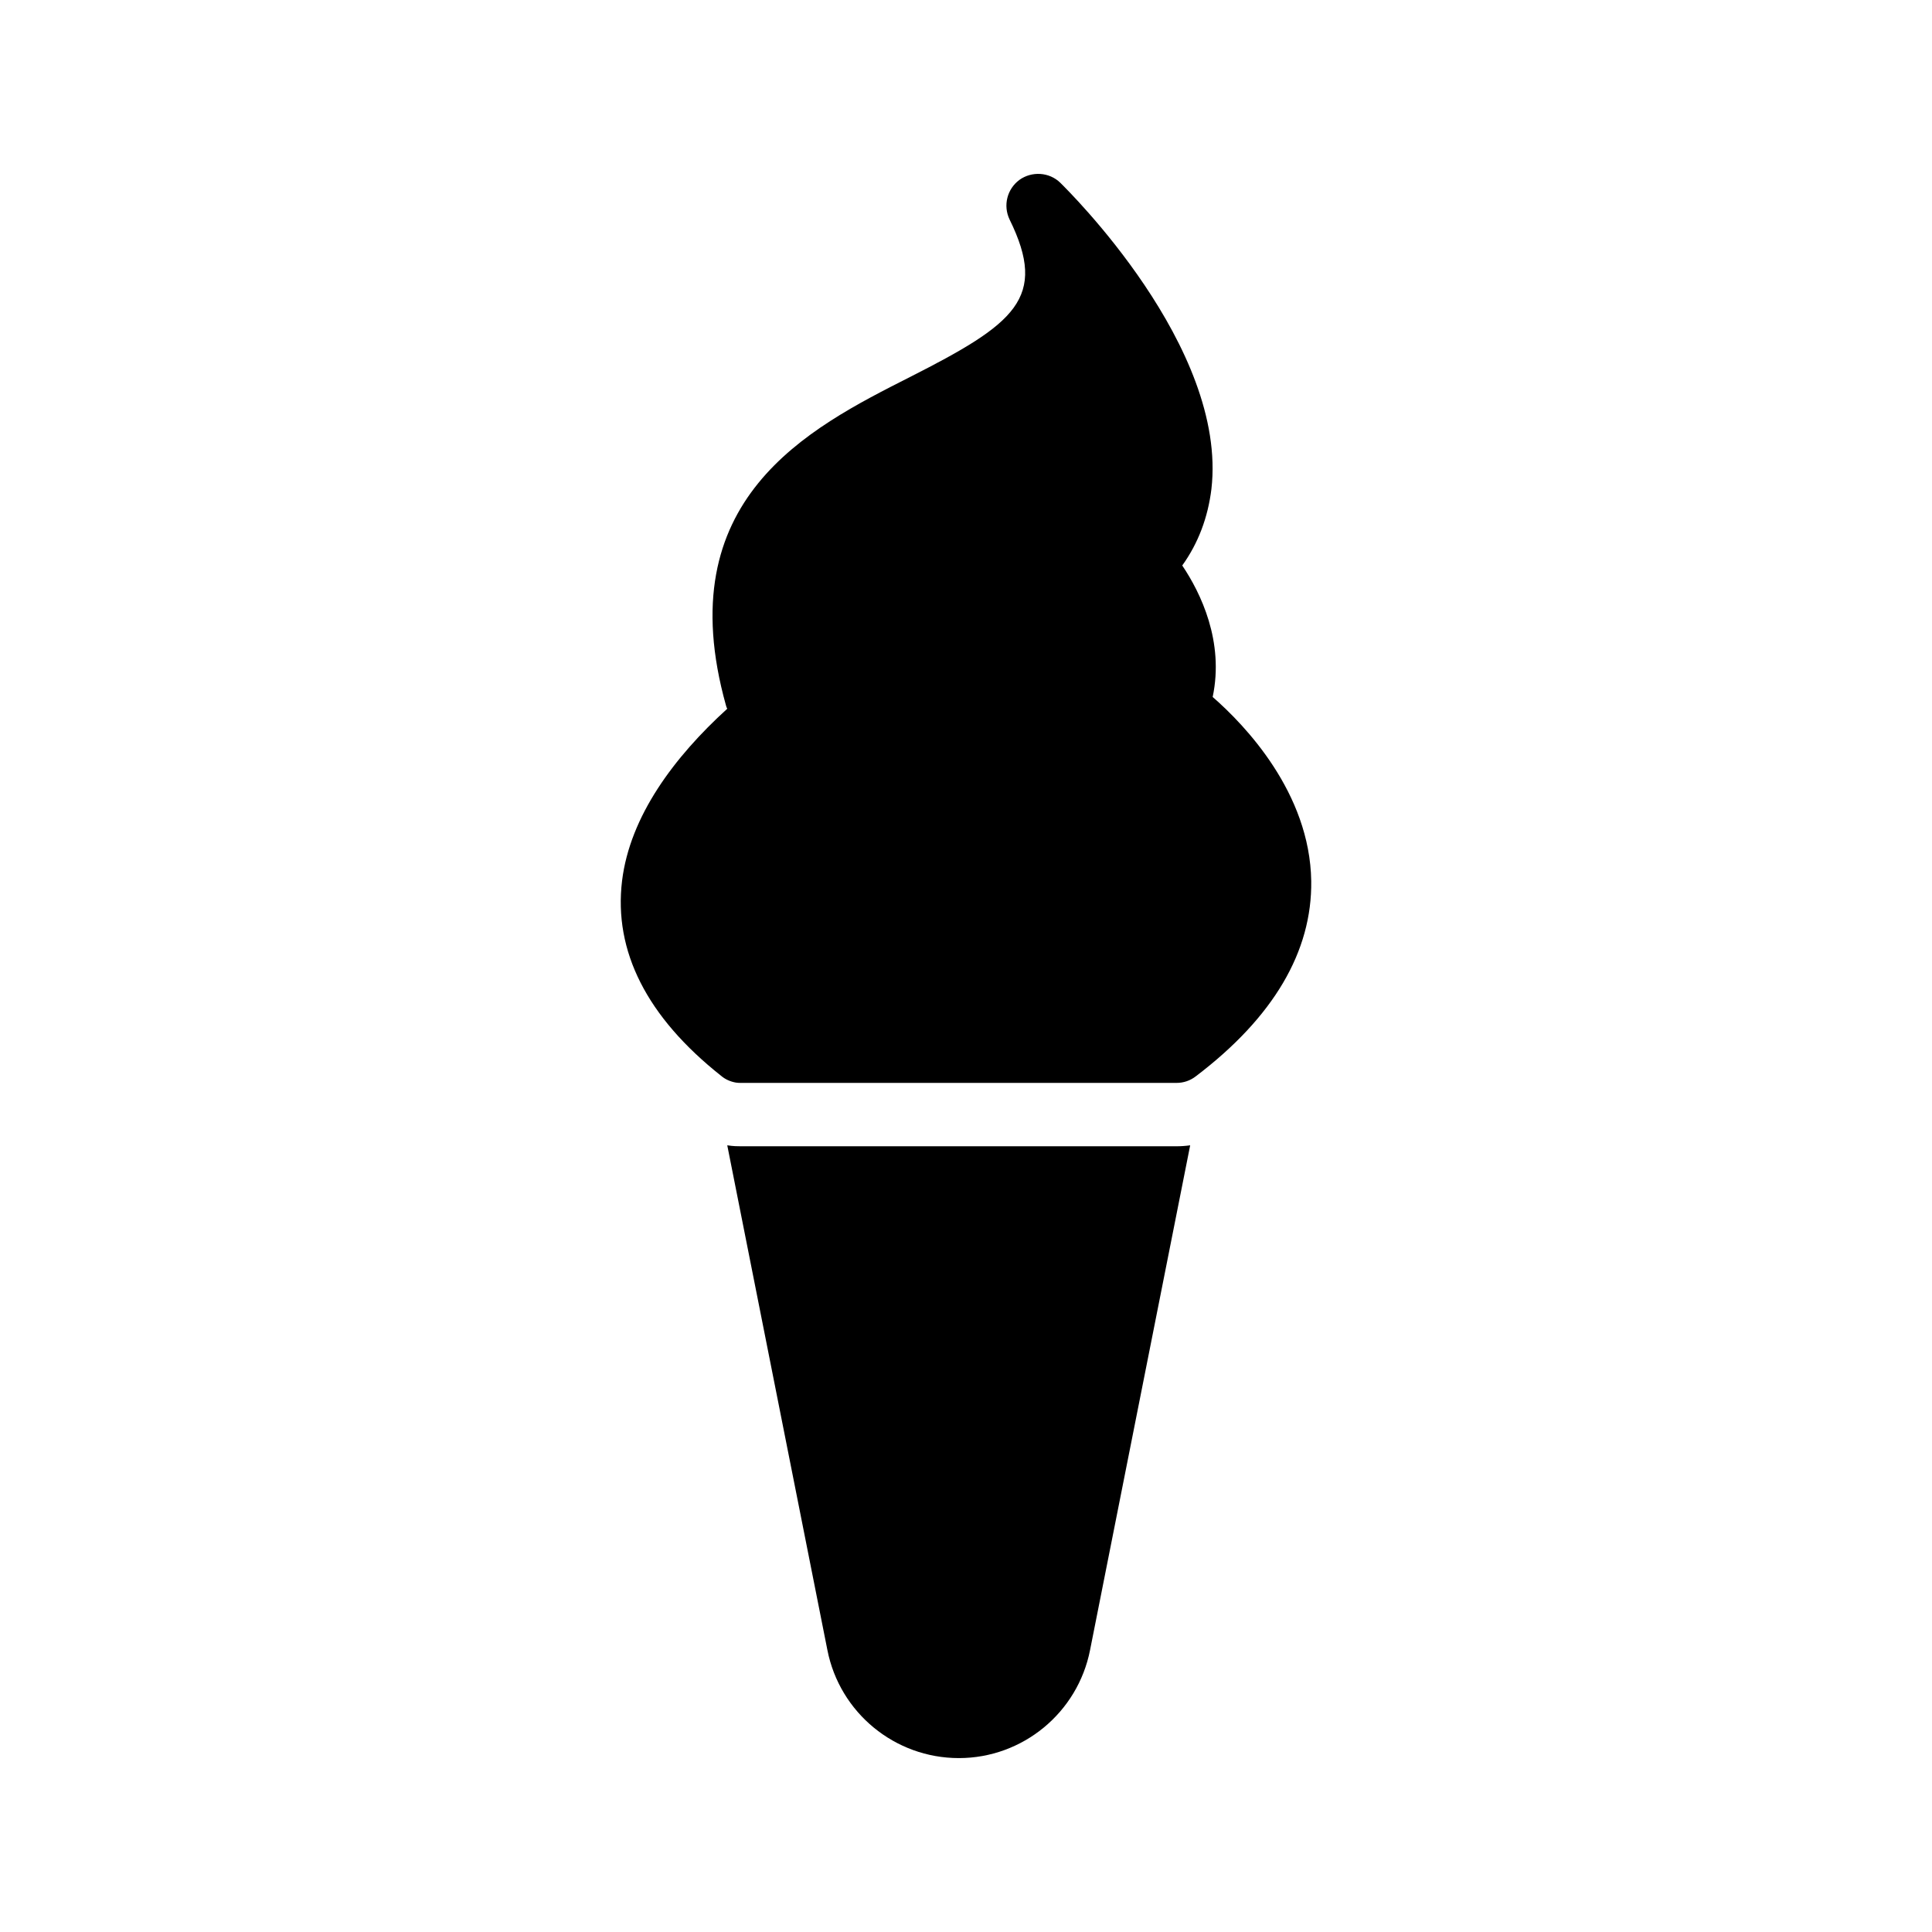
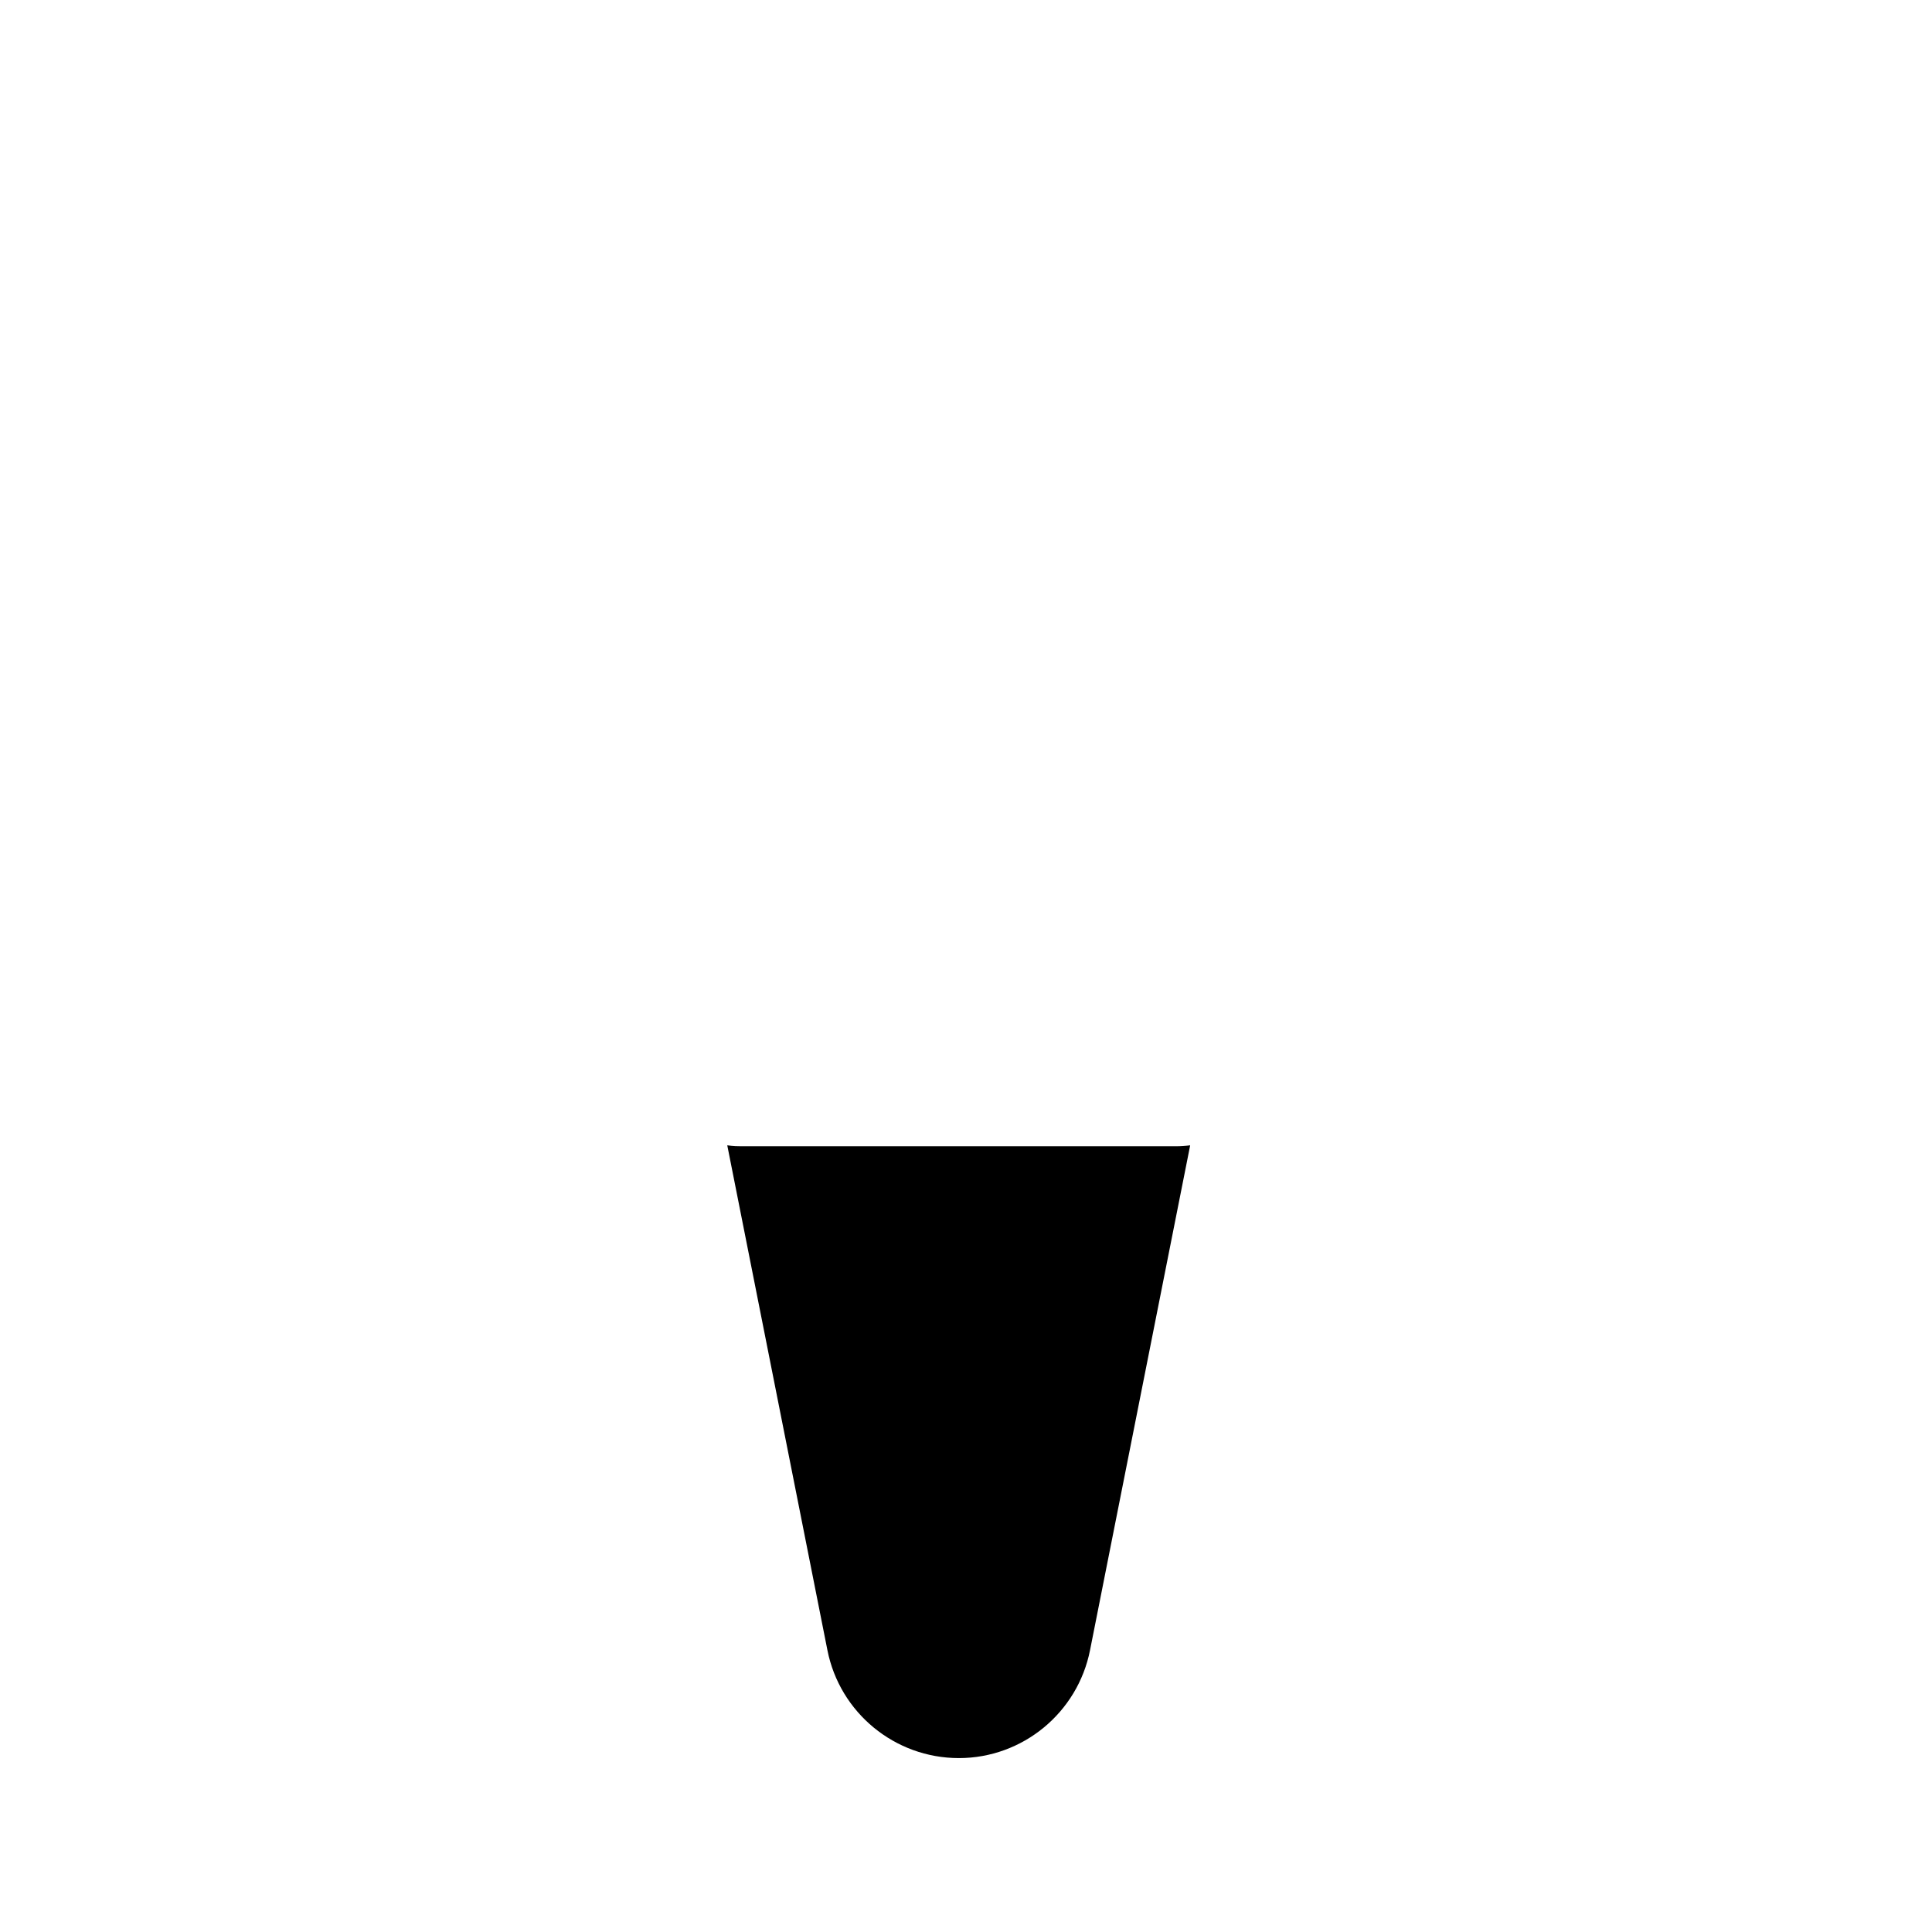
<svg xmlns="http://www.w3.org/2000/svg" fill="#000000" width="800px" height="800px" version="1.1" viewBox="144 144 512 512">
  <g>
    <path d="m459.41 447.52c-1.176 0.168-2.434 0.254-3.609 0.254h-115.46c-0.758 0-2.016 0-3.609-0.254l26.535 133.76c3.273 16.625 17.887 28.633 34.848 28.633 16.879 0 31.488-12.008 34.762-28.633z" />
-     <path d="m465.37 328.71c3.106-14.695-3.191-27.625-8.062-34.848 4.281-5.961 6.801-12.762 7.727-20.234 4.367-37.703-38.289-79.434-40.051-81.199-2.938-2.856-7.559-3.106-10.832-0.754-3.273 2.434-4.367 6.801-2.602 10.496 10.246 20.824 1.426 27.625-26.367 41.73-27.039 13.688-64.066 32.41-48.785 87.074 0.086 0.336 0.168 0.586 0.336 0.84-14.105 12.848-25.777 28.465-27.879 45.594-2.266 18.641 6.551 36.105 26.281 51.723 1.09 0.922 2.434 1.512 3.863 1.762 0.422 0.086 0.926 0.086 1.344 0.086h115.46c1.848 0 3.609-0.586 5.121-1.762 20.574-15.617 30.816-33.082 30.566-51.723-0.34-23.426-17.637-41.395-26.117-48.785z" />
  </g>
</svg>